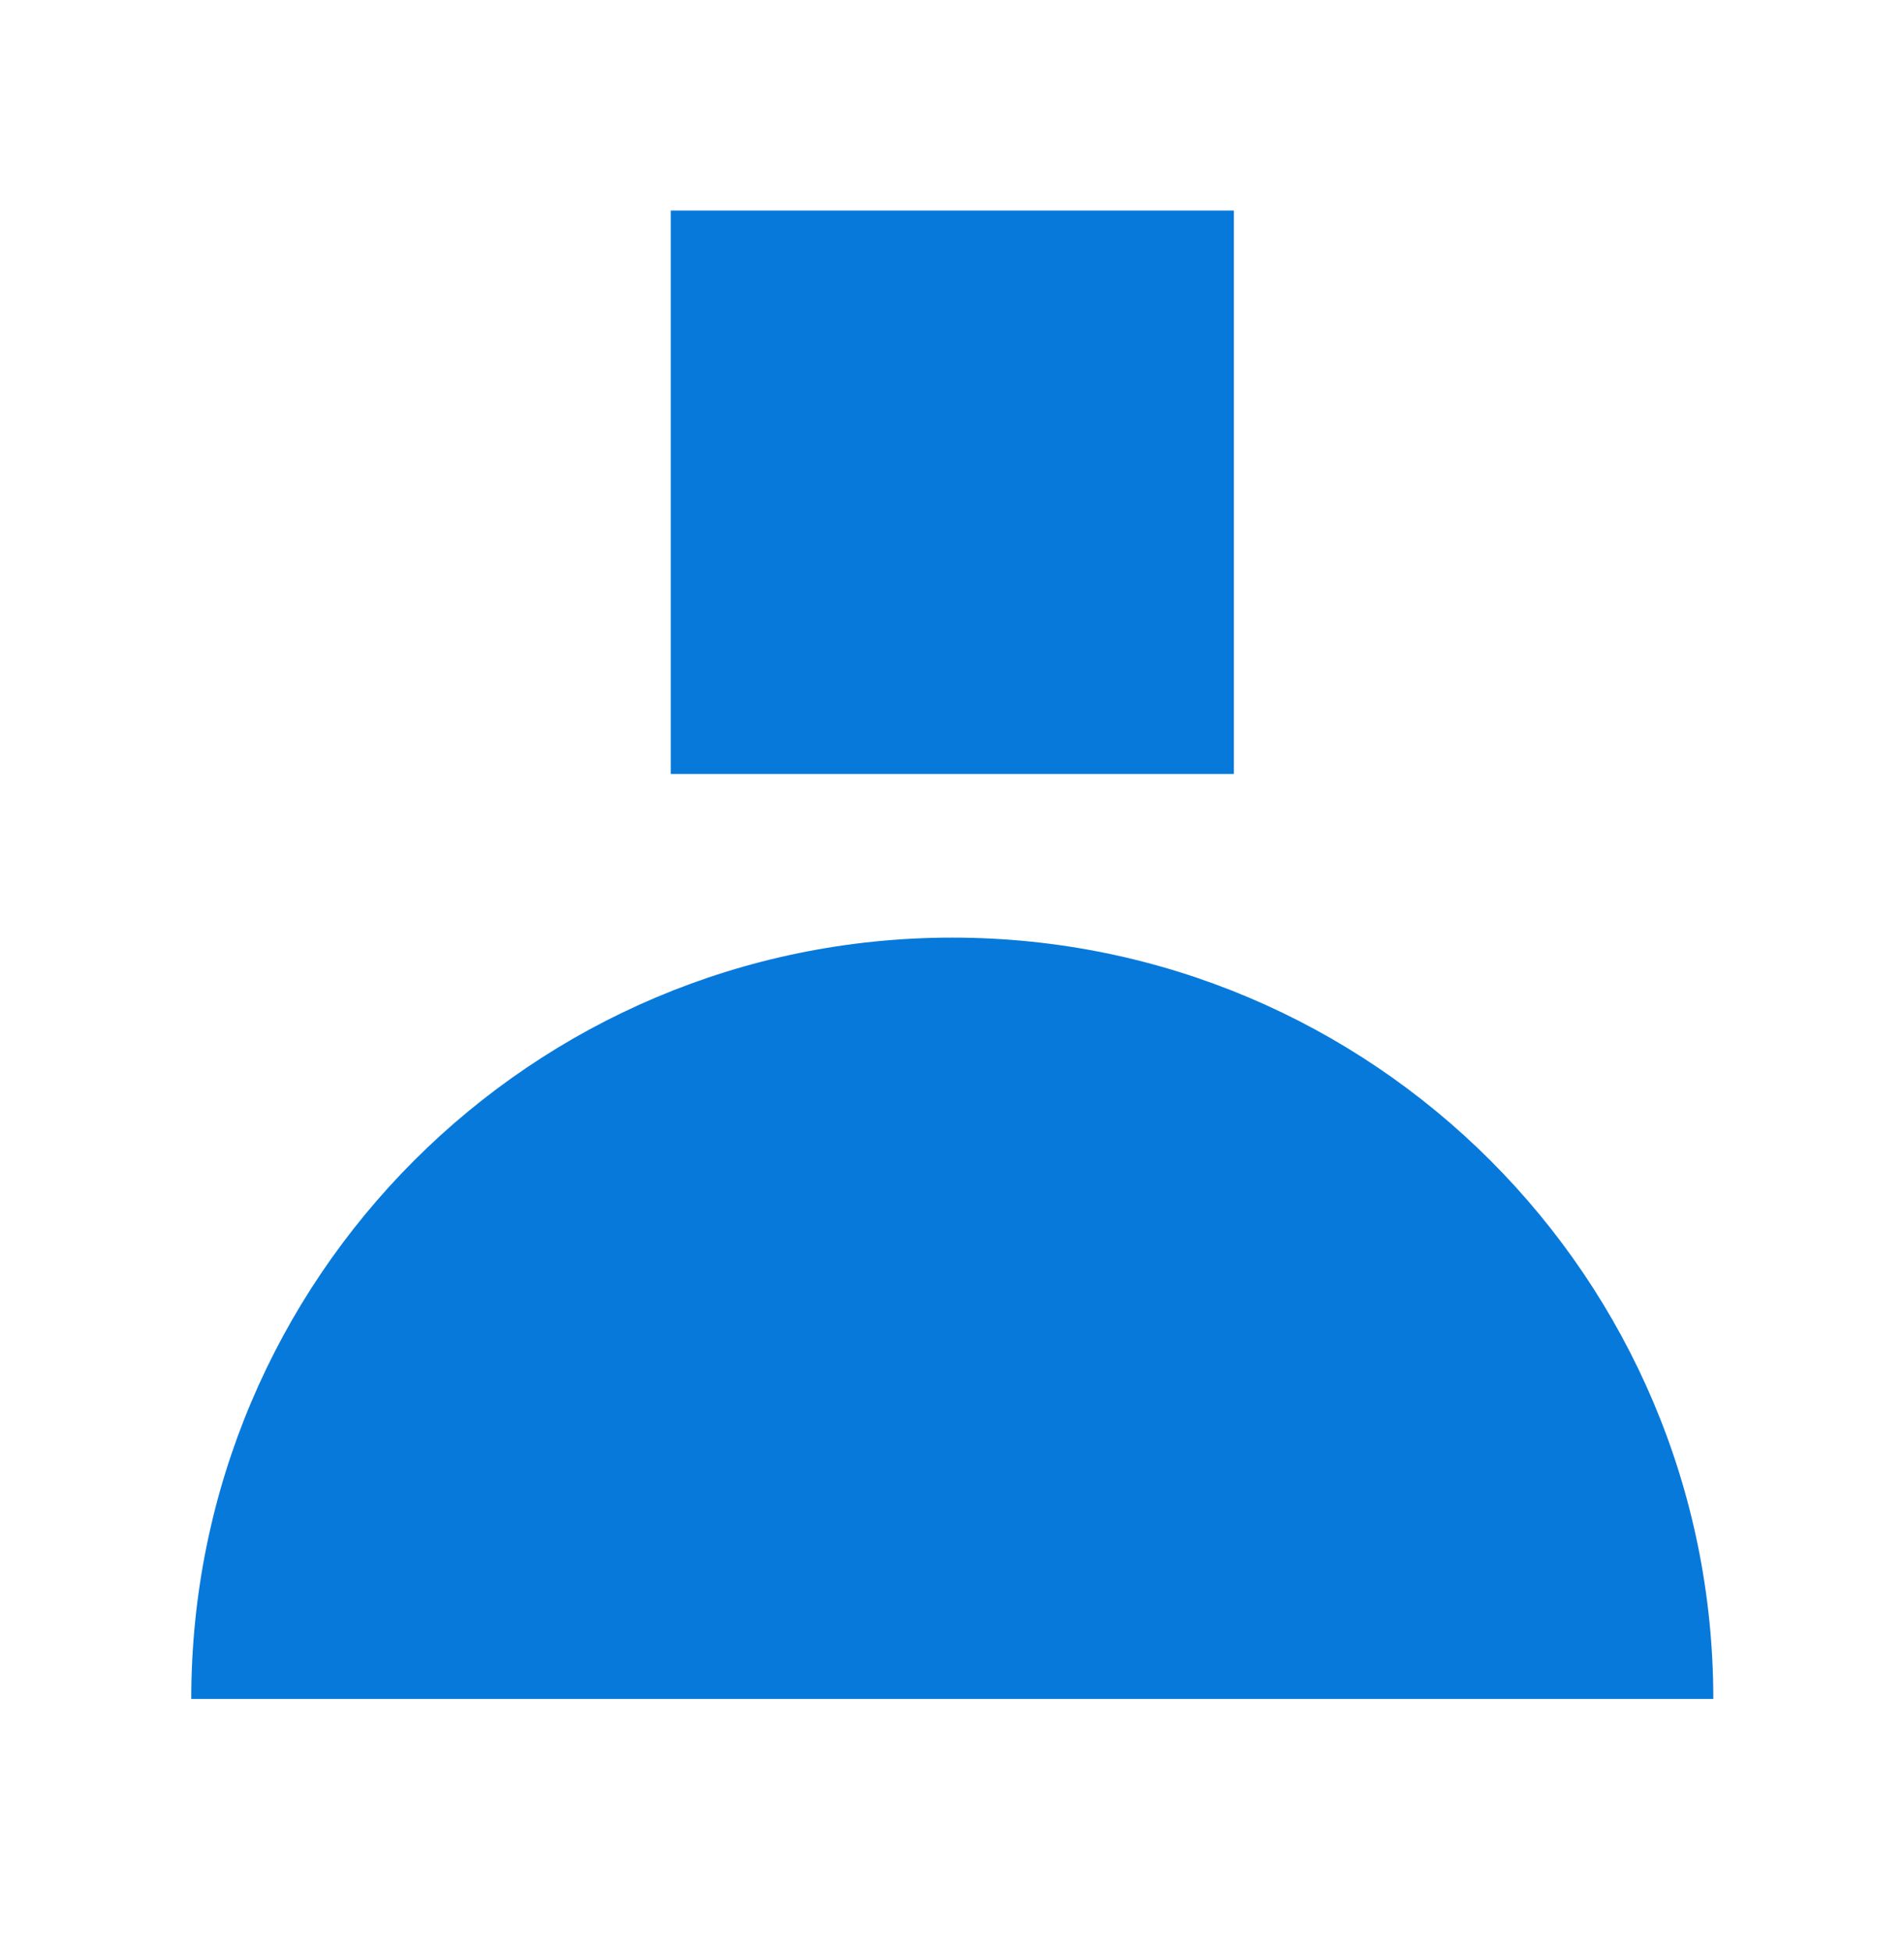
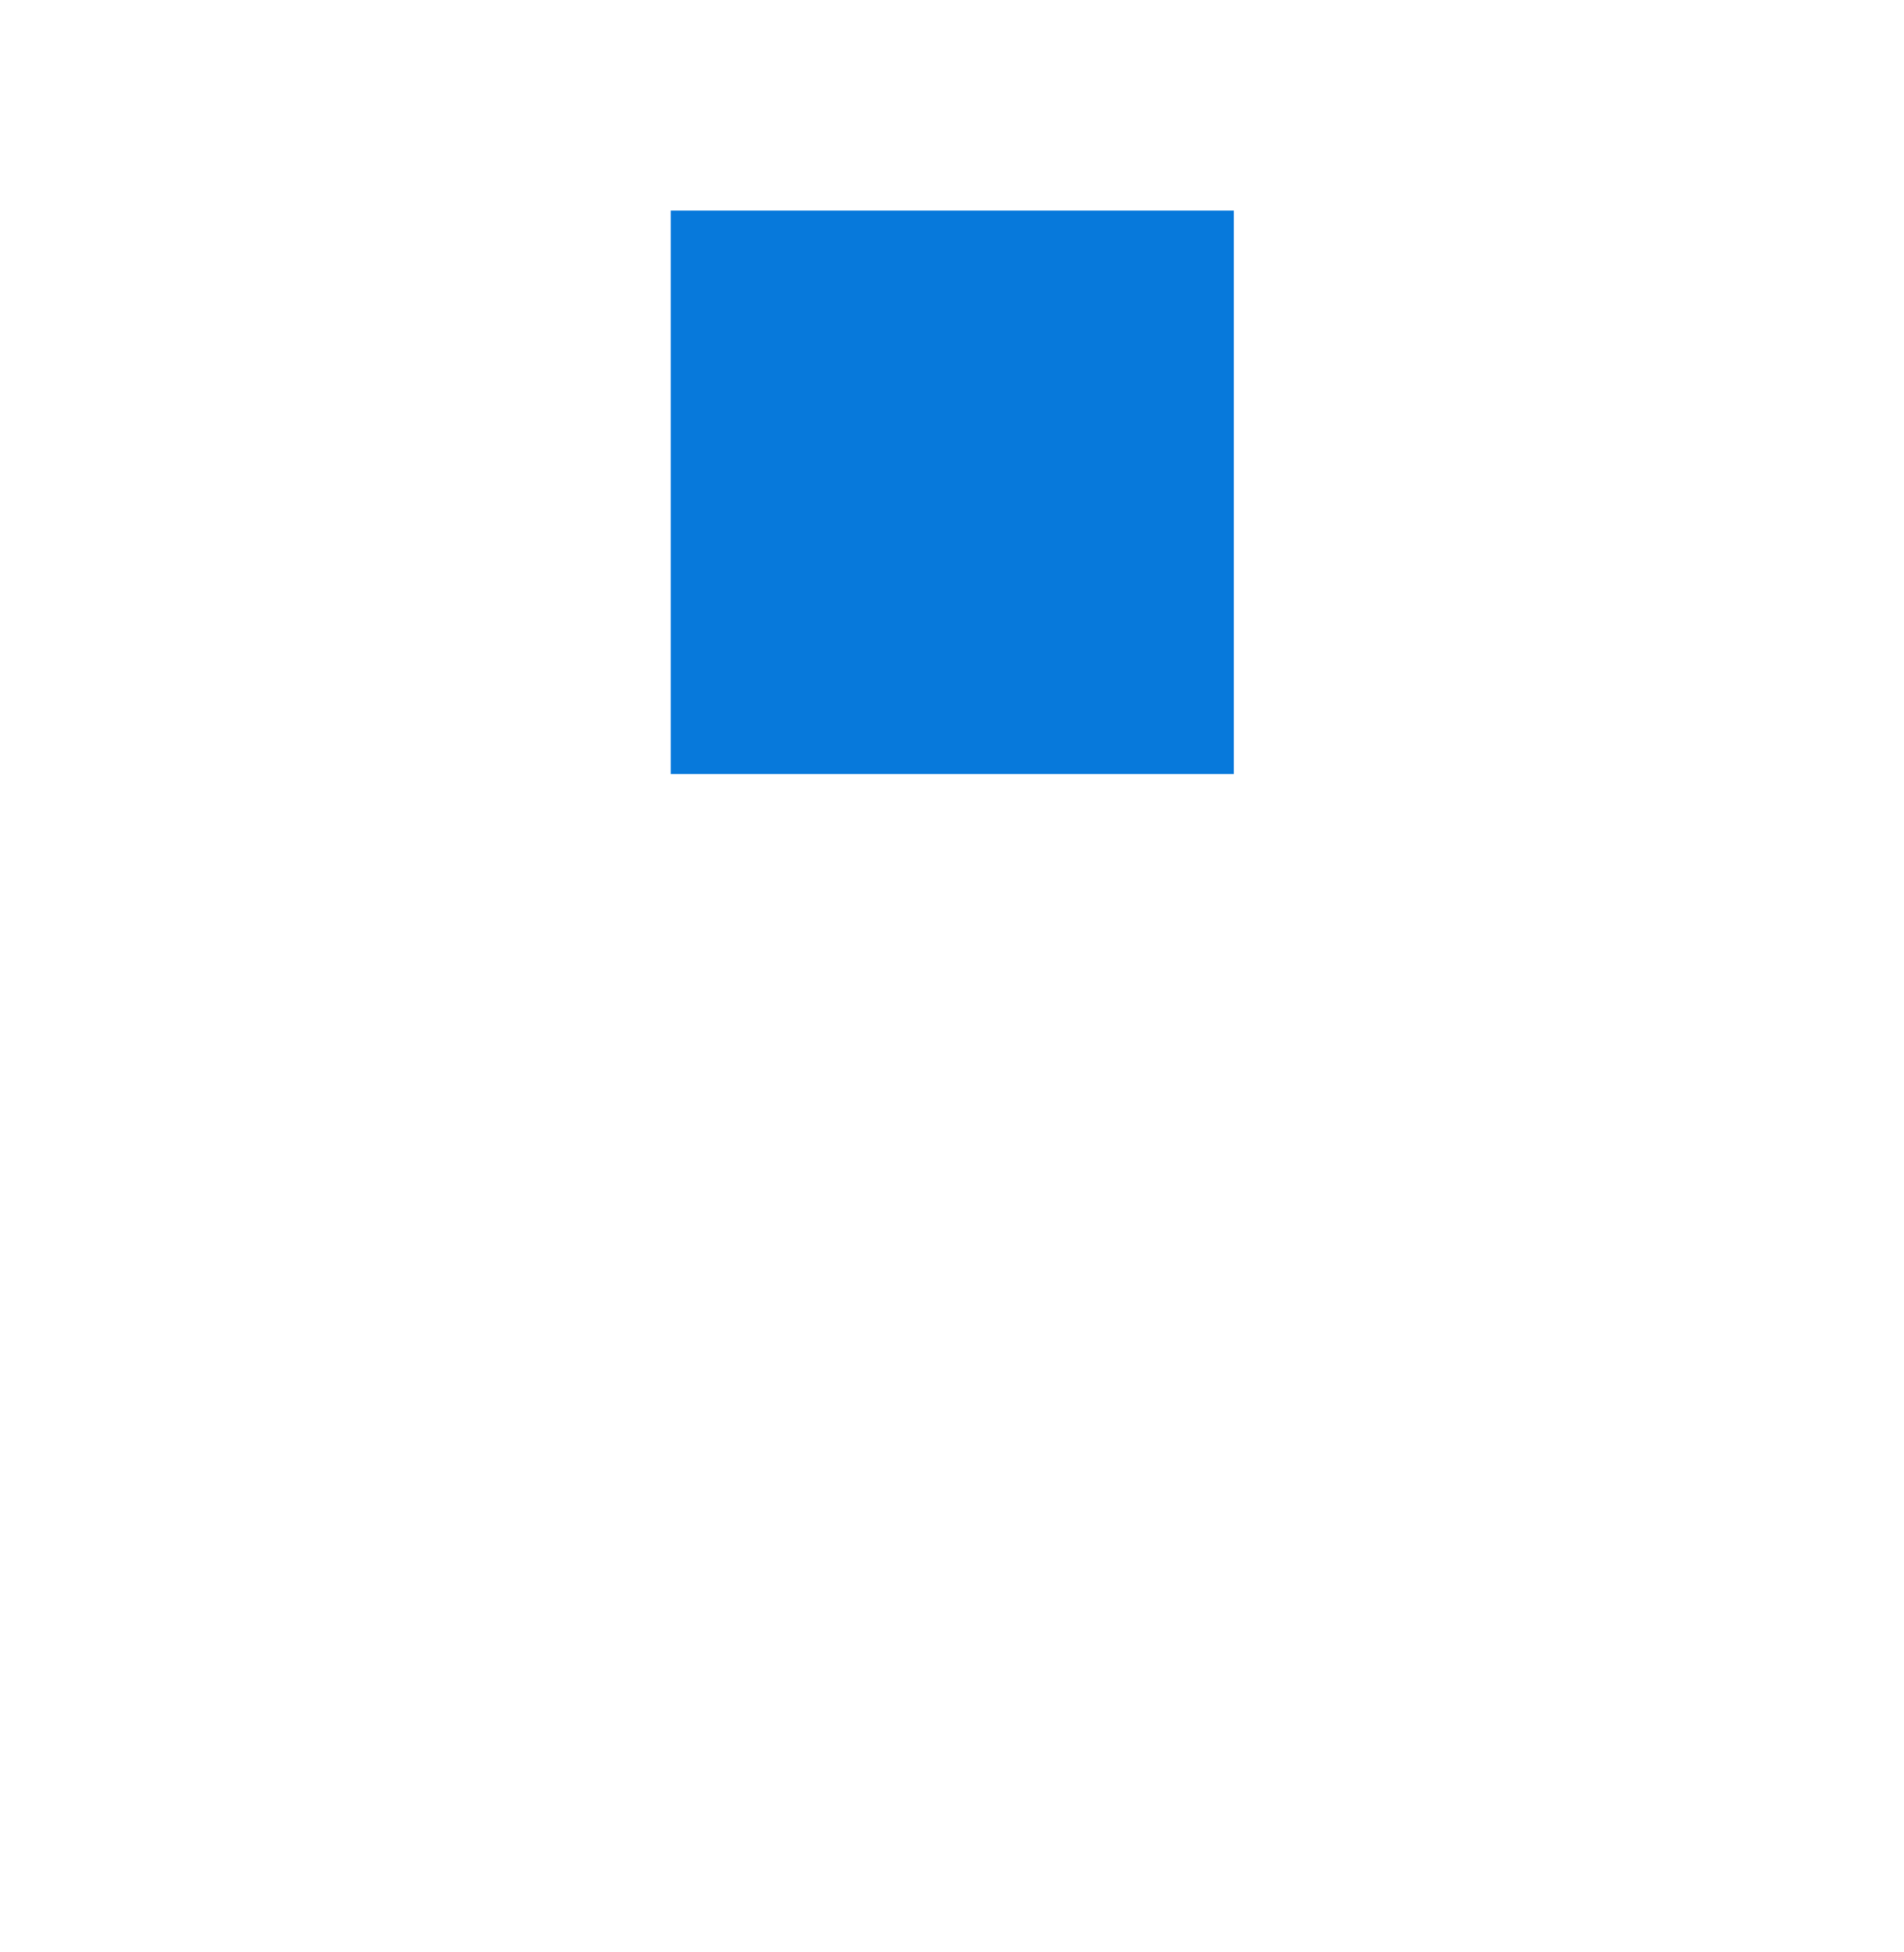
<svg xmlns="http://www.w3.org/2000/svg" width="40" height="41" viewBox="0 0 40 41" fill="none">
  <g id="Frame 1321315809">
    <path id="Vector" d="M14.091 16.253H25.922V4.422L14.091 4.422L14.091 16.253Z" fill="#0779DB" />
-     <path id="Vector_2" d="M20.006 19.69C11.172 19.69 4.018 26.845 4.018 35.678H35.994C35.994 26.845 28.839 19.69 20.006 19.69Z" fill="#0779DB" />
  </g>
</svg>